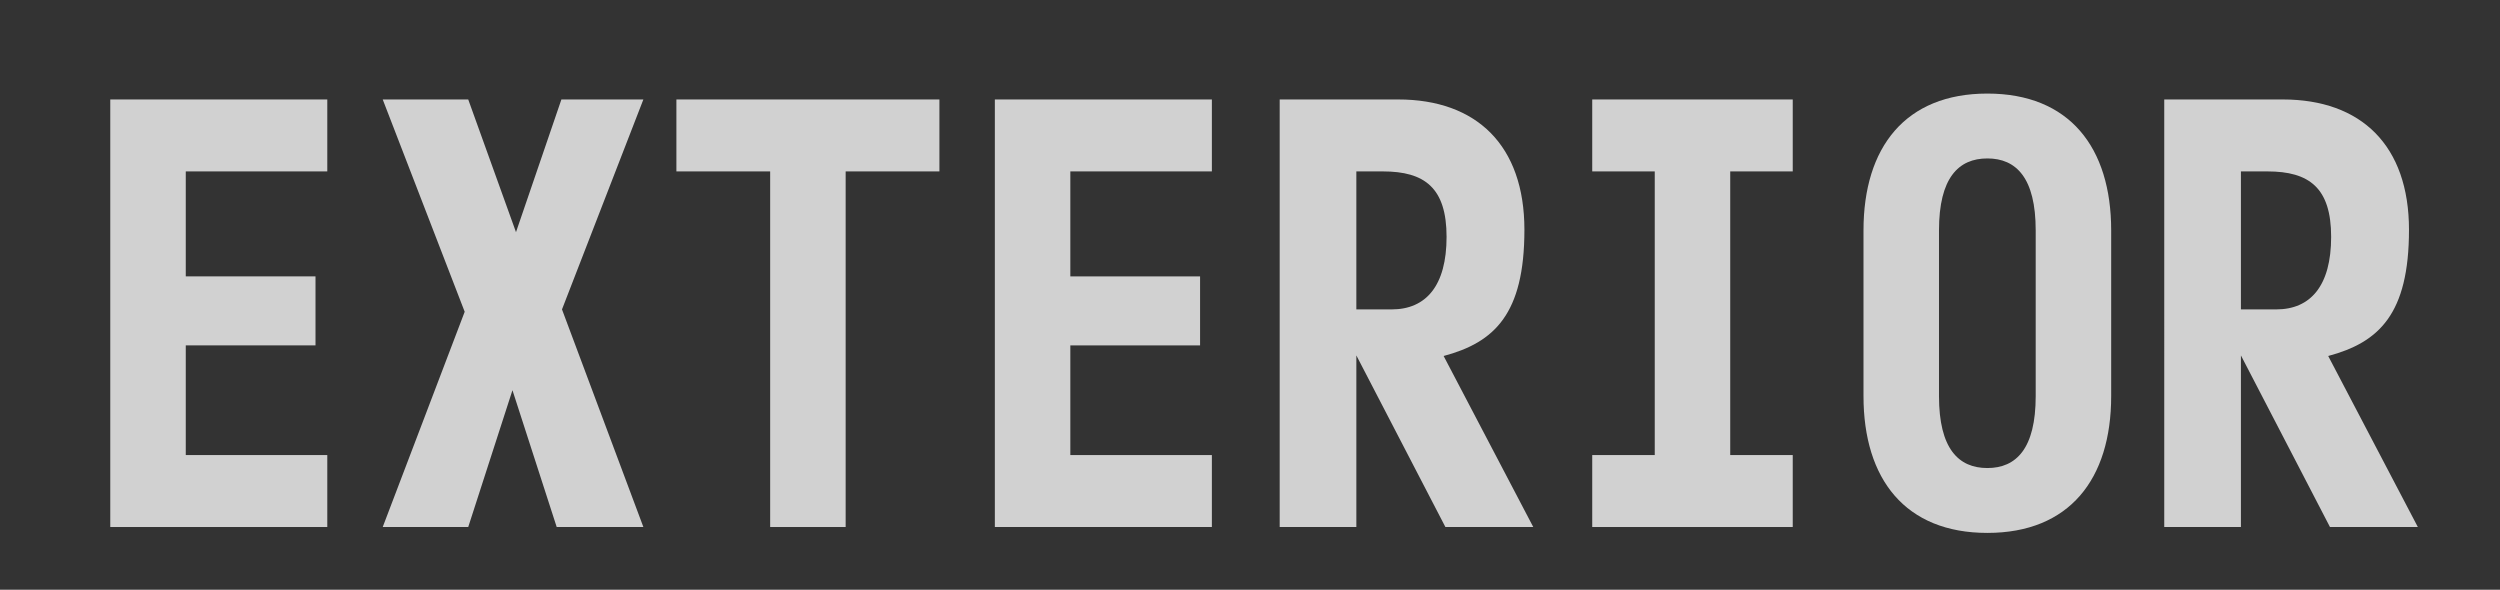
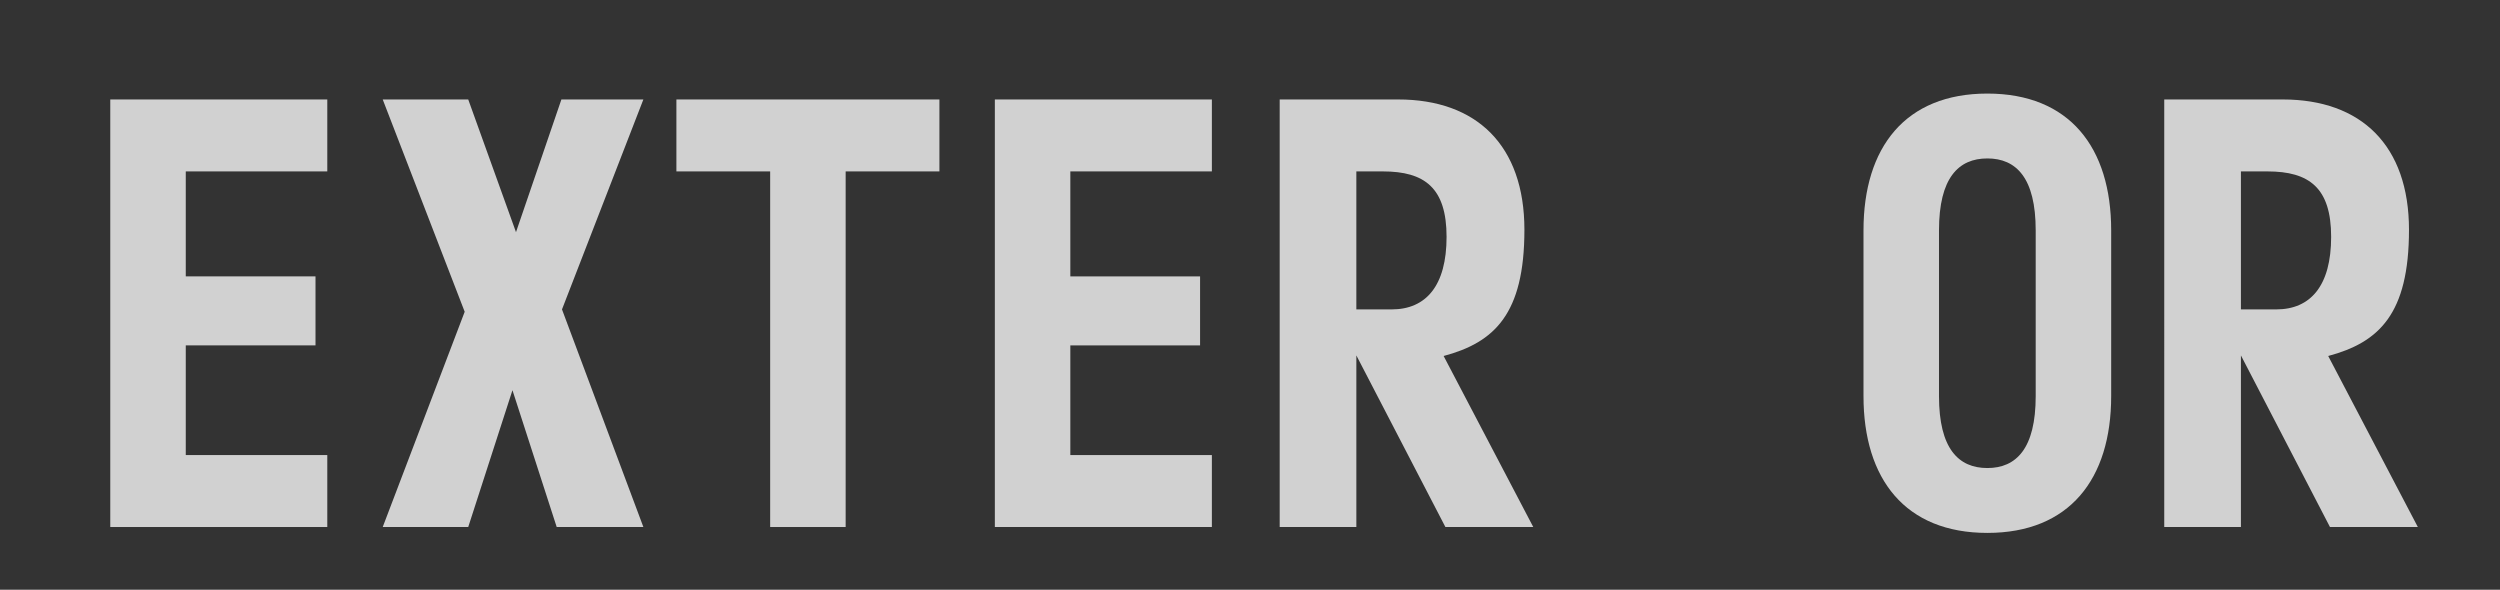
<svg xmlns="http://www.w3.org/2000/svg" id="Capa_9" viewBox="0 0 1271.8 300">
  <rect x="0" y="0" width="1271.8" height="300" fill="#333333" stroke="none" />
  <defs>
    <style>.cls-1{opacity:.8;}.cls-2{fill:#f9f9f9;}</style>
  </defs>
  <g class="cls-1">
    <path class="cls-2" d="M166.5,268.1H56.1V50.6h110.4v36.6h-72v53.4h66v35.1h-66v55.8h72v36.6Z" />
    <path class="cls-2" d="M327.3,268.1h-44.1l-22.5-69.6-22.5,69.6h-43.5l41.7-109.5-41.7-108h43.5l24.3,67.5,23.1-67.5h41.7l-41.4,106.8,41.4,110.7Z" />
    <path class="cls-2" d="M477.9,87.2h-47.7v180.9h-38.4V87.2h-47.7v-36.6h133.8v36.6Z" />
    <path class="cls-2" d="M616.5,268.1h-110.4V50.6h110.4v36.6h-72v53.4h66v35.1h-66v55.8h72v36.6Z" />
    <path class="cls-2" d="M711.3,50.6c39.9,0,64.2,23.4,64.2,66.3s-15.3,57.3-41.1,64.2l45.6,87h-44.7l-45.3-87.3v87.3h-39V50.6h60.3ZM690,157.4h18c17.4,0,27.9-12,27.9-36.9s-11.1-33.3-32.4-33.3h-13.5v70.2Z" />
-     <path class="cls-2" d="M810,50.6h102v36.6h-31.8v144.3h31.8v36.6h-102v-36.6h31.8V87.2h-31.8v-36.6Z" />
    <path class="cls-2" d="M948,201.5v-84.3c0-42.3,21.3-69.6,63-69.6s63,27.3,63,69.6v84.3c0,42.3-21.3,69.6-63,69.6s-63-27.3-63-69.6ZM1035.6,201.5v-84.3c0-26.7-9.9-36.6-24.6-36.6s-24.6,9.9-24.6,36.6v84.3c0,26.7,9.9,36.6,24.6,36.6s24.6-9.9,24.6-36.6Z" />
    <path class="cls-2" d="M1161.3,50.6c39.9,0,64.2,23.4,64.2,66.3s-15.3,57.3-41.1,64.2l45.6,87h-44.7l-45.3-87.3v87.3h-39V50.6h60.3ZM1140,157.4h18c17.4,0,27.9-12,27.9-36.9s-11.1-33.3-32.4-33.3h-13.5v70.2Z" />
  </g>
</svg>